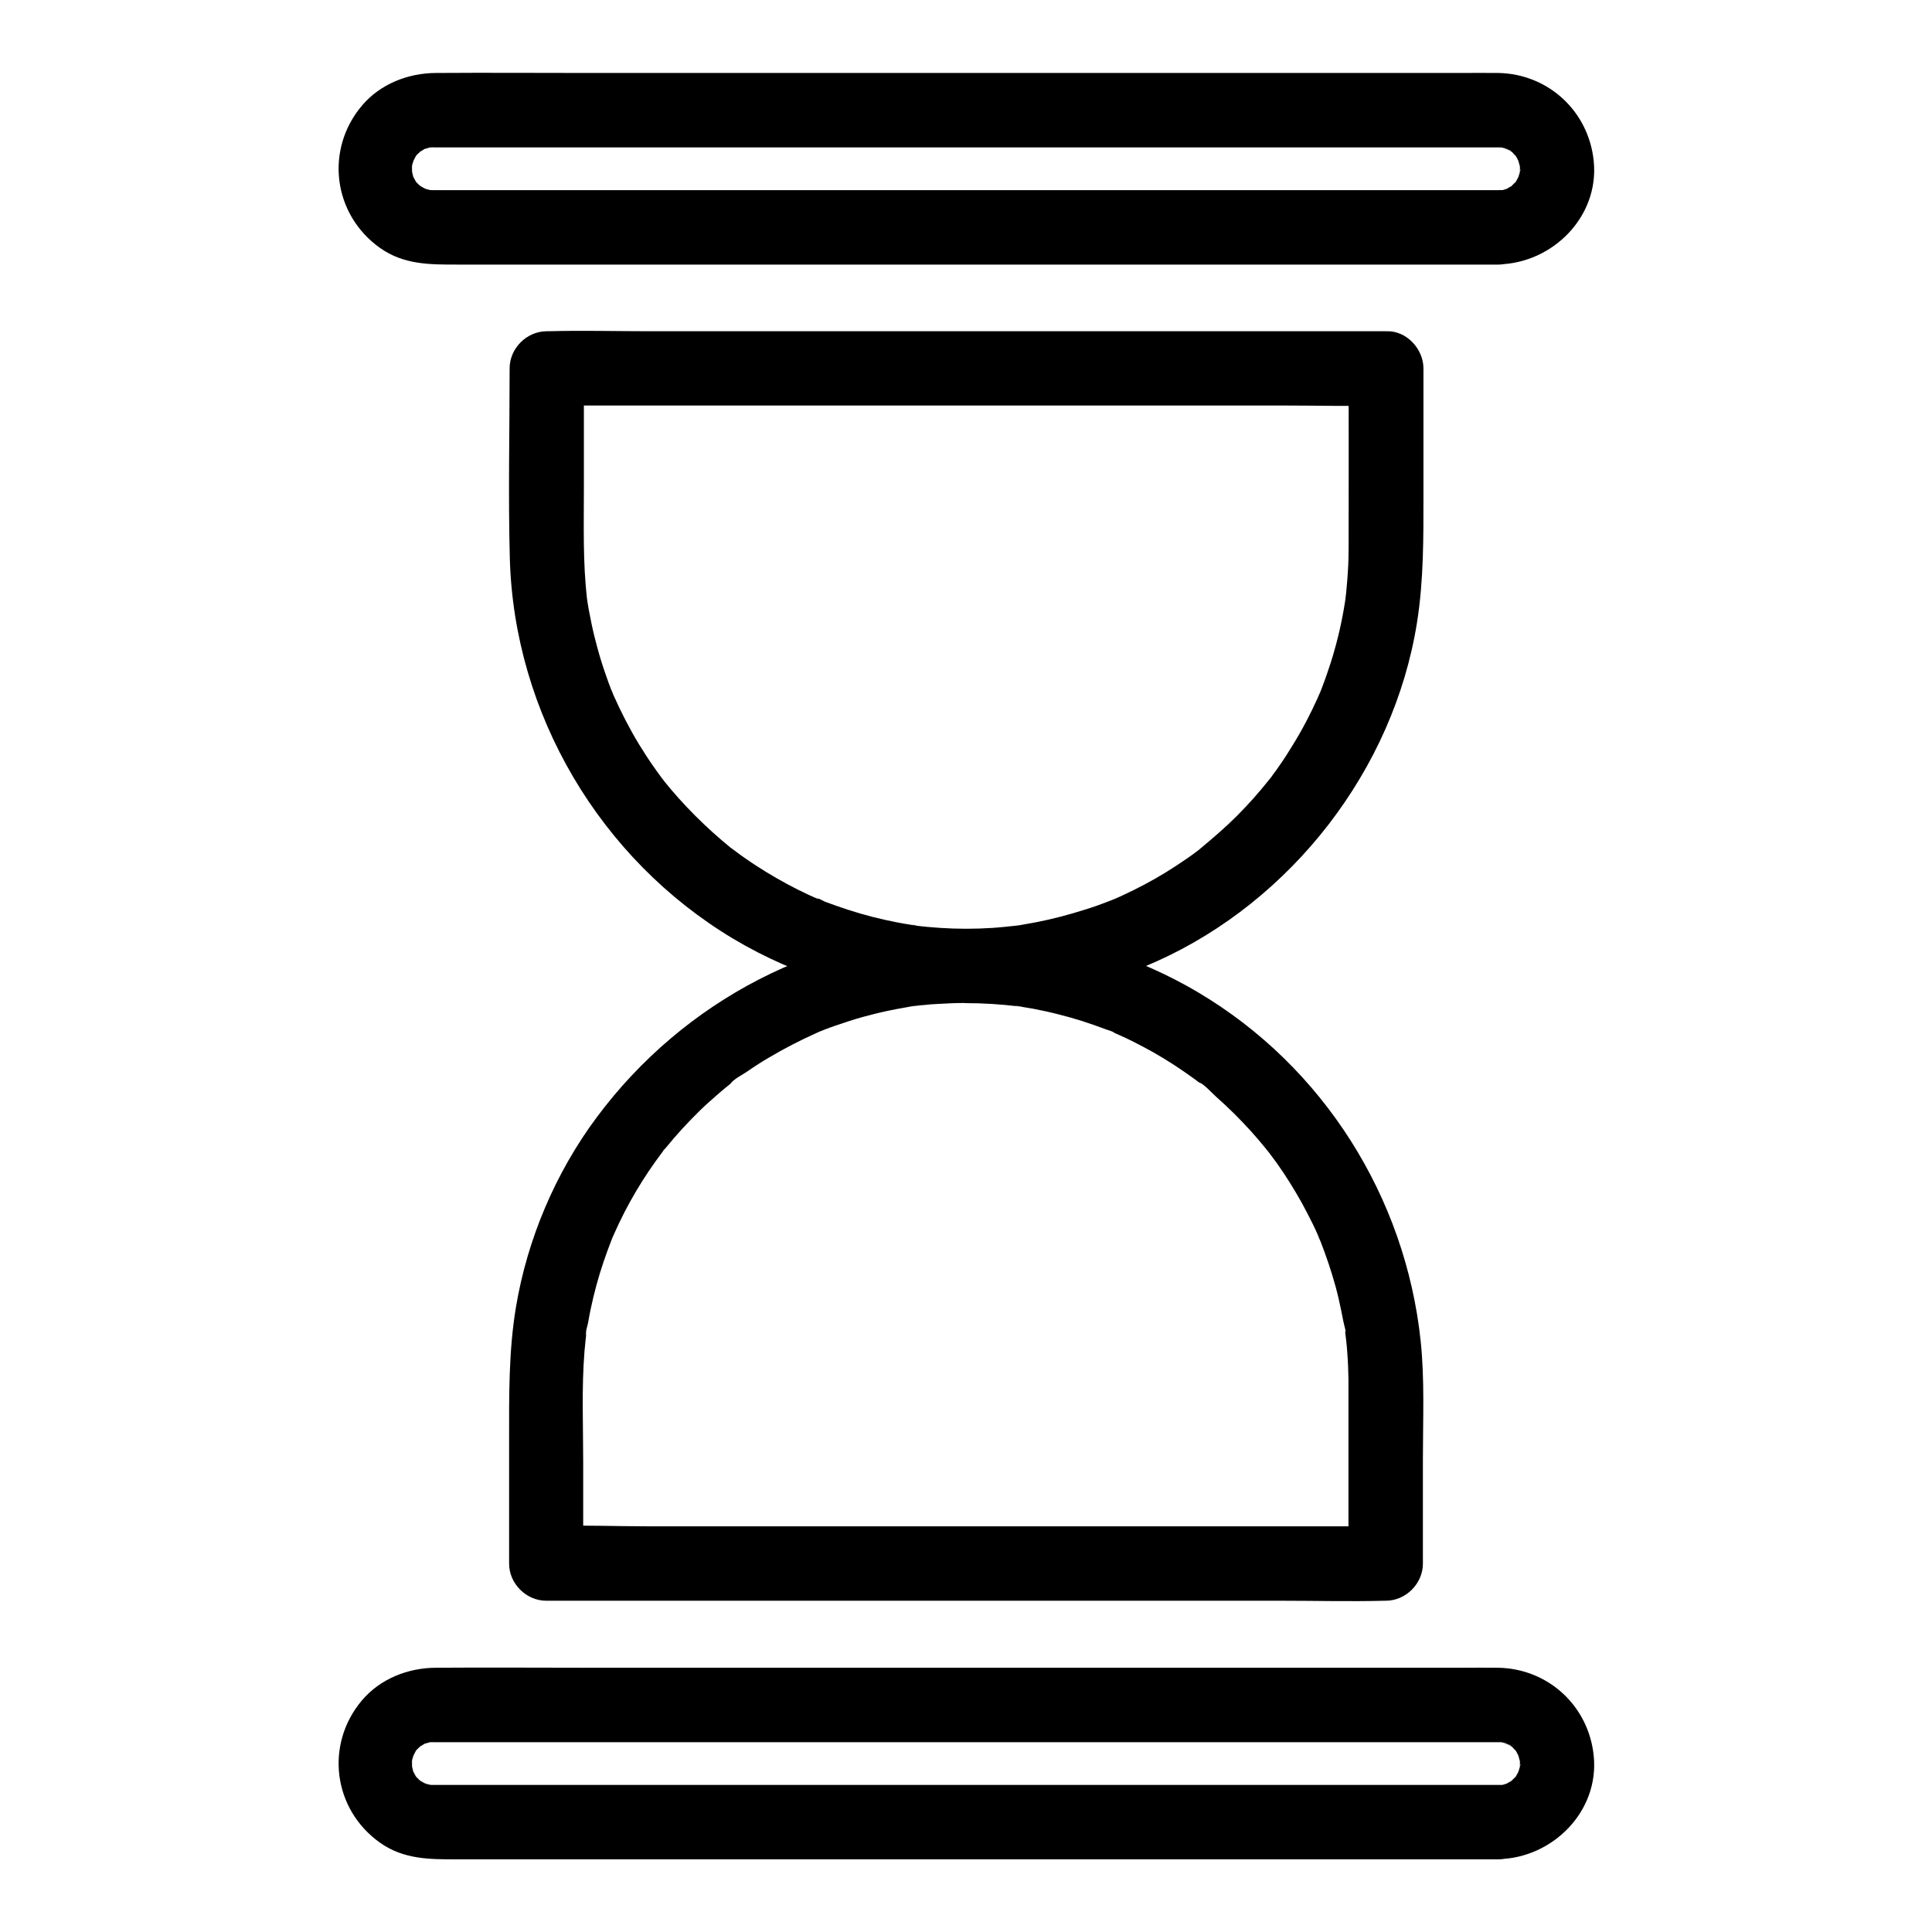
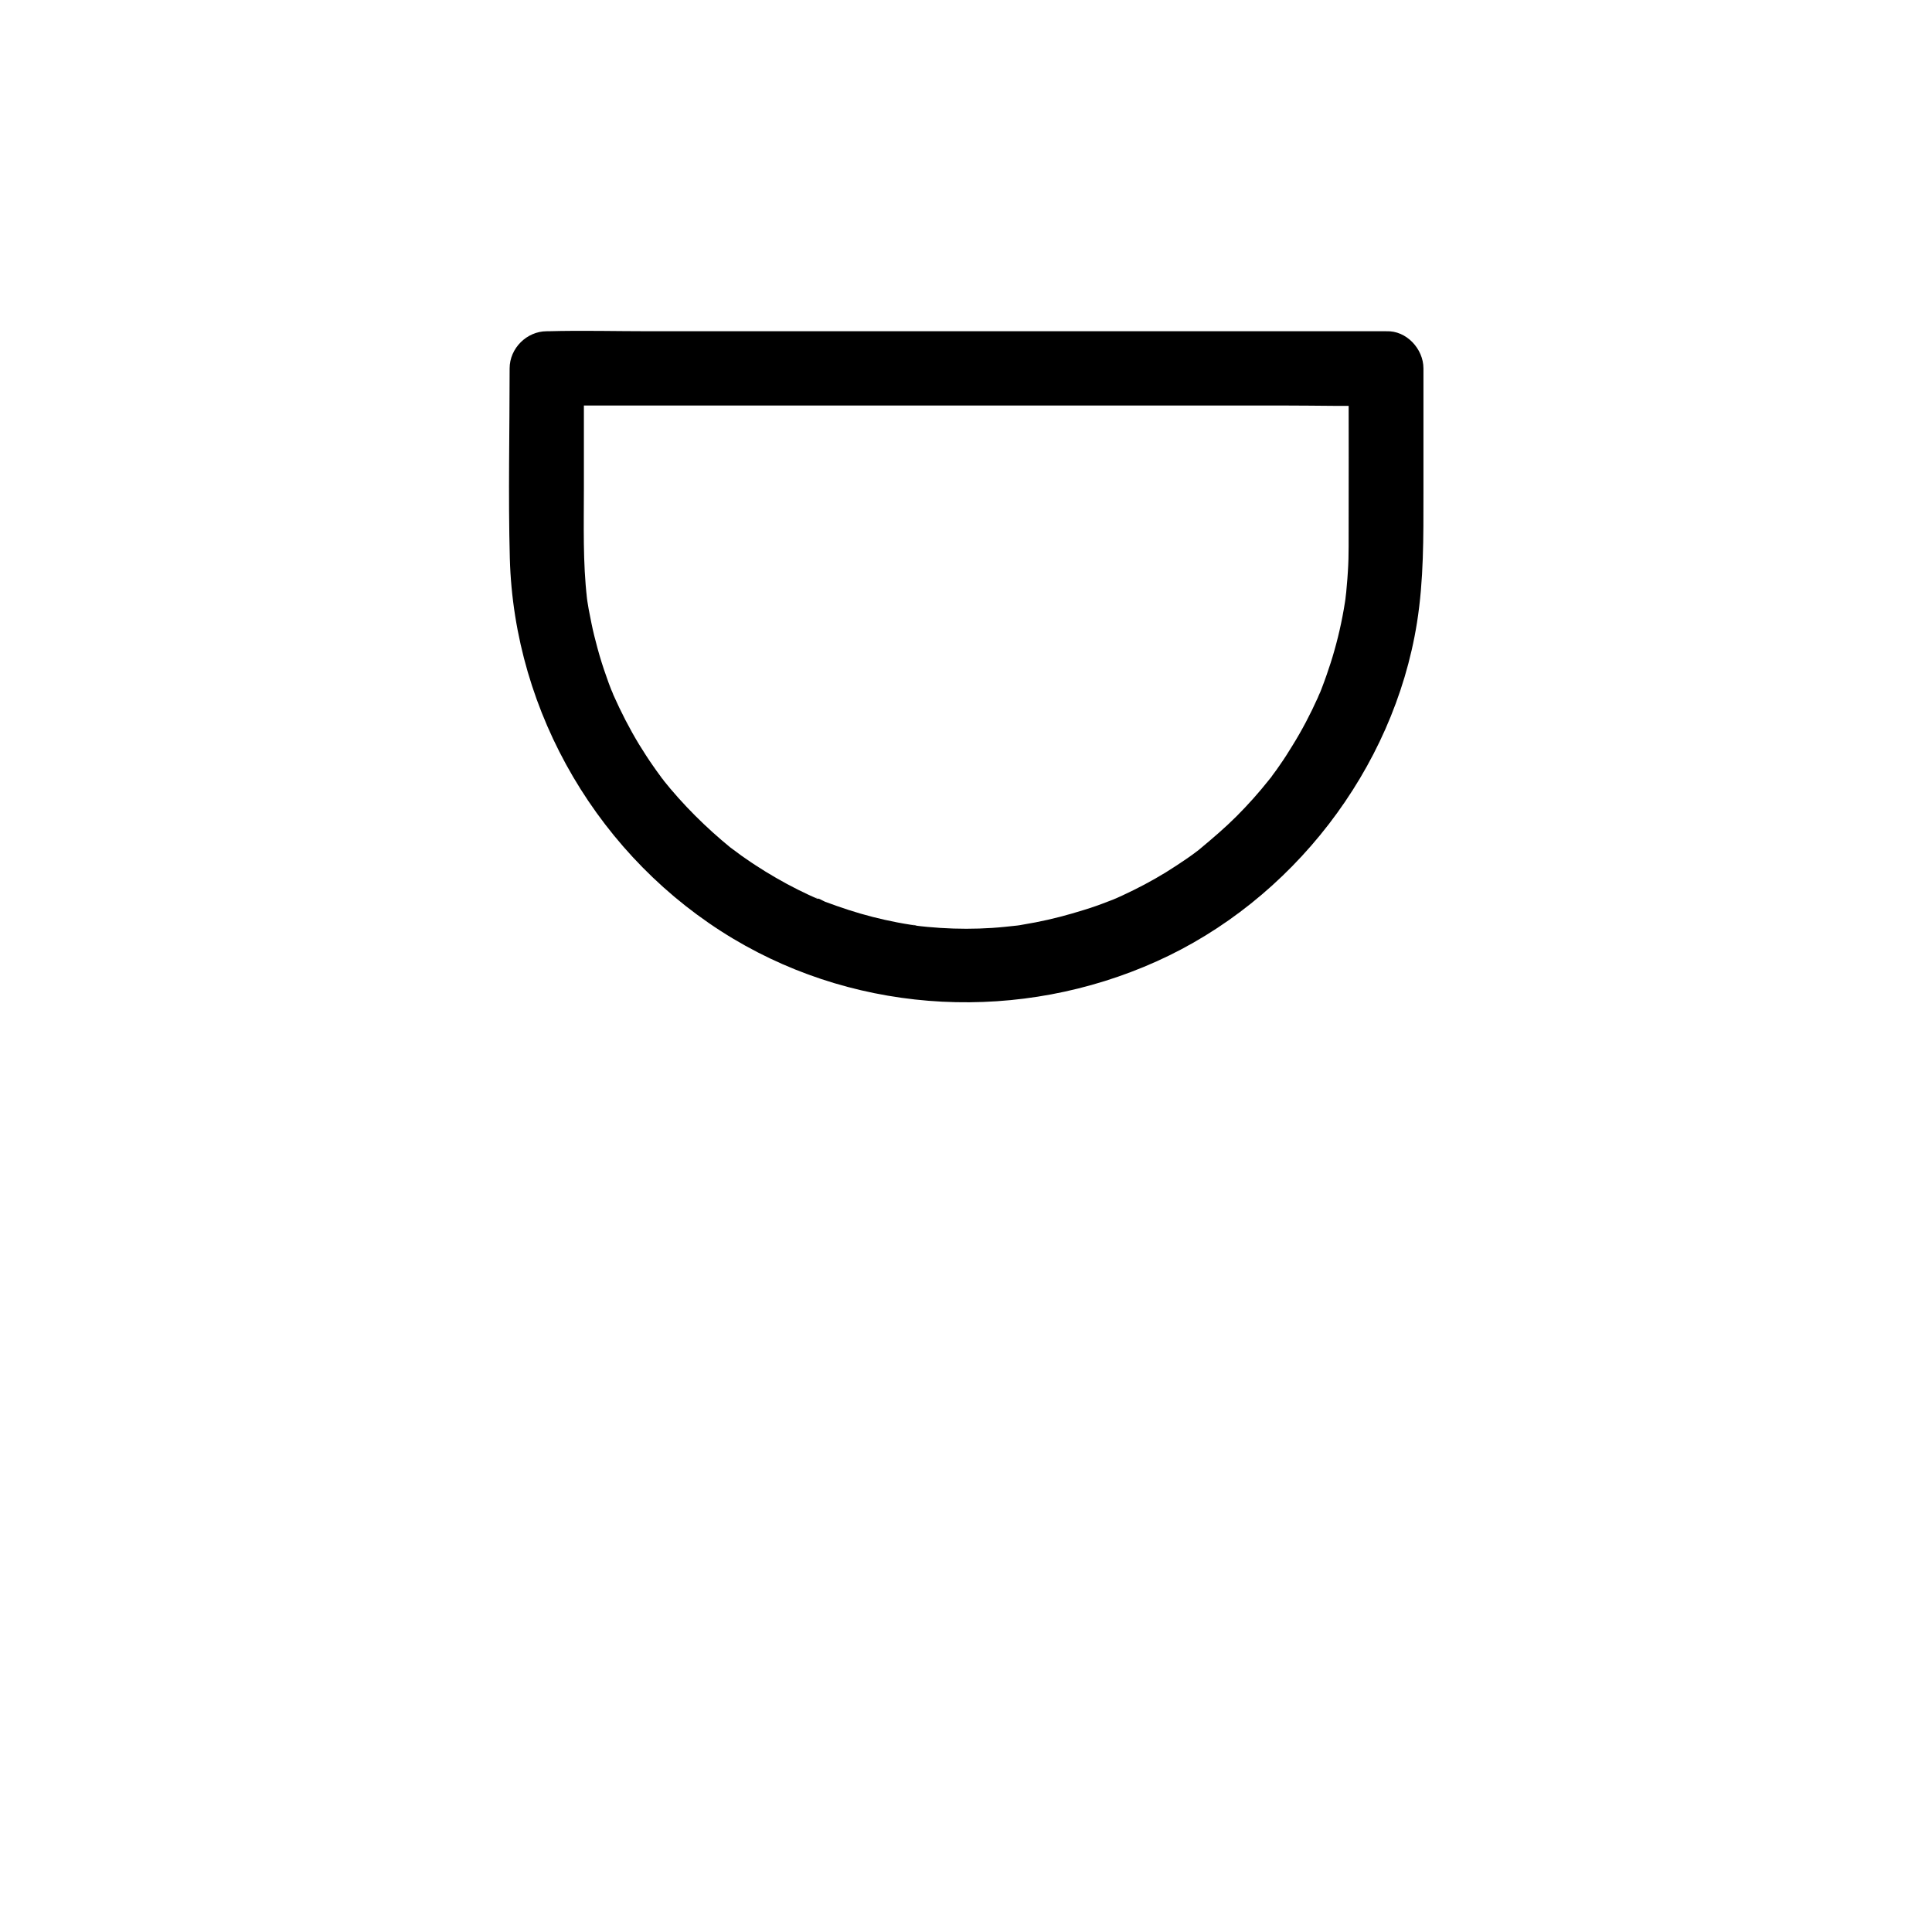
<svg xmlns="http://www.w3.org/2000/svg" fill="#000000" width="800px" height="800px" version="1.1" viewBox="144 144 512 512">
  <g>
    <path d="m501.4 241.62c0 15.742 0.051 31.539 0 47.281 0 2.164-0.051 4.328-0.195 6.496-0.098 1.277-0.148 2.559-0.297 3.836-0.051 0.59-0.098 1.133-0.148 1.723-0.051 0.492-0.395 3.051-0.051 0.738-0.688 4.969-1.723 9.938-3.102 14.762-0.59 2.117-1.277 4.231-2.016 6.348-0.441 1.277-0.934 2.609-1.426 3.887-0.195 0.492-0.395 1.031-0.641 1.523 0.641-1.625 0 0-0.297 0.688-1.969 4.379-4.184 8.609-6.691 12.645-1.082 1.77-2.164 3.492-3.344 5.164-0.59 0.887-1.23 1.77-1.871 2.609-0.344 0.492-0.688 1.031-1.082 1.426 0.789-0.836 0.738-0.984 0 0-2.656 3.344-5.559 6.594-8.562 9.594-3.051 3.051-6.297 5.805-9.594 8.562-1.082 0.887 1.379-1.031 0.297-0.195-0.492 0.344-0.934 0.738-1.426 1.082-0.789 0.59-1.523 1.133-2.312 1.672-1.871 1.277-3.789 2.559-5.707 3.738-3.691 2.262-7.527 4.281-11.465 6.102-0.441 0.195-3.789 1.723-1.277 0.59-0.887 0.395-1.77 0.738-2.707 1.082-2.016 0.789-4.082 1.523-6.199 2.164-4.231 1.328-8.512 2.461-12.84 3.297-1.082 0.195-2.215 0.395-3.297 0.59-0.59 0.098-1.23 0.246-1.871 0.297 0.297 0 2.215-0.246 0.395-0.051-2.262 0.246-4.477 0.492-6.742 0.641-4.574 0.297-9.152 0.297-13.727 0-2.262-0.148-4.527-0.344-6.742-0.641-1.523-0.195 0.195-0.246 0.395 0.051-0.051-0.098-1.23-0.195-1.477-0.246-1.23-0.195-2.461-0.395-3.691-0.641-4.328-0.836-8.609-1.918-12.84-3.297-2.066-0.688-4.133-1.379-6.199-2.164-0.59-0.246-2.066-1.18-2.707-1.082 0.887-0.098 1.426 0.641 0.344 0.148-0.641-0.297-1.328-0.59-1.969-0.887-3.938-1.82-7.723-3.887-11.414-6.148-1.723-1.082-3.445-2.164-5.117-3.344-0.887-0.59-1.77-1.23-2.609-1.871-0.395-0.297-0.789-0.59-1.133-0.836-1.969-1.477 1.625 1.328-0.297-0.195-6.691-5.461-12.742-11.465-18.156-18.254-0.934-1.18 0.297 0.148 0.246 0.297 0-0.051-0.738-0.984-0.836-1.133-0.641-0.887-1.277-1.723-1.871-2.609-1.328-1.871-2.559-3.836-3.789-5.805-2.559-4.231-4.773-8.562-6.789-13.086-0.148-0.395-0.688-1.723 0.051 0.098-0.195-0.492-0.395-1.031-0.641-1.523-0.441-1.133-0.887-2.312-1.277-3.492-0.887-2.461-1.672-4.969-2.363-7.527-0.59-2.164-1.133-4.328-1.574-6.496-0.246-1.23-0.492-2.461-0.738-3.738-0.098-0.688-0.246-1.379-0.344-2.066-0.098-0.492-0.395-3.051-0.098-0.738-1.133-9.691-0.836-19.484-0.836-29.227v-29.816-2.016l-9.84 9.84h22.09 53.086 64.254 55.598c9.004 0 18.055 0.246 27.059 0h0.395c5.164 0 10.086-4.527 9.84-9.84-0.246-5.312-4.328-9.84-9.84-9.84h-22.09-53.086-64.254-55.598c-9.004 0-18.055-0.246-27.059 0h-0.395c-5.312 0-9.84 4.527-9.84 9.84 0 16.777-0.395 33.605 0.051 50.332 1.133 41.18 23.863 79.656 59.188 100.81 33.996 20.32 76.262 22.188 112.23 6.004 35.816-16.09 62.781-50.871 68.98-89.691 1.82-11.414 1.723-22.73 1.723-34.242v-31.191-2.016c0-5.164-4.527-10.086-9.84-9.84-5.453 0.23-9.98 4.316-9.98 9.828z" />
-     <path d="m400 390.16c-38.719 0-74.883 19.039-97.859 49.938-10.922 14.66-18.402 32.273-21.402 50.281-1.969 11.809-1.82 23.52-1.82 35.473v32.52c0 5.312 4.527 9.84 9.84 9.84h22.09 53.086 64.254 55.598c9.004 0 18.055 0.246 27.059 0h0.395c5.312 0 9.84-4.527 9.84-9.84v-27.797c0-10.332 0.492-20.859-0.59-31.191-4.035-38.18-25.828-72.719-58.891-92.348-18.598-11.023-40.051-16.828-61.598-16.875-5.164 0-10.086 4.527-9.84 9.84 0.246 5.363 4.328 9.84 9.84 9.84 4.574 0 9.152 0.297 13.676 0.836 1.871 0.195-0.441-0.148-0.59-0.098 0.441-0.148 1.574 0.246 2.016 0.297 0.887 0.148 1.77 0.297 2.656 0.441 2.312 0.441 4.574 0.934 6.84 1.523 4.184 1.031 8.266 2.363 12.301 3.887 0.934 0.344 2.262 0.688 3.051 1.23-1.574-1.082-1.23-0.543-0.543-0.195 0.59 0.246 1.18 0.543 1.77 0.789 1.969 0.887 3.938 1.871 5.856 2.902 3.738 1.969 7.332 4.184 10.824 6.594 0.789 0.543 1.574 1.133 2.363 1.672 0.441 0.297 0.887 0.641 1.328 0.984 0.738 0.543 1.672 0.641-0.195-0.148 1.77 0.738 3.543 2.856 4.969 4.133 3.246 2.856 6.297 5.902 9.199 9.102 1.277 1.426 2.559 2.902 3.789 4.43 0.344 0.395 0.641 0.836 1.031 1.277 0.934 1.082-1.477-1.969-0.148-0.195 0.688 0.934 1.426 1.918 2.117 2.856 2.461 3.445 4.676 7.035 6.742 10.727 0.984 1.82 1.918 3.641 2.856 5.512 0.441 0.887 0.836 1.77 1.23 2.656 0.098 0.195 1.082 2.066 0.297 0.641-0.789-1.426 0.395 0.934 0.492 1.23 1.523 3.887 2.856 7.871 3.984 11.906 0.59 2.164 1.082 4.328 1.523 6.496 0.195 0.984 0.395 1.969 0.59 2.953 0.148 0.836 0.836 2.856 0.59 3.641 0.297-1.031-0.195-1.77-0.098-0.59 0.098 0.688 0.148 1.328 0.246 2.016 0.098 0.887 0.195 1.82 0.246 2.707 0.195 2.41 0.297 4.82 0.344 7.231v3.543 14.168 31.34c3.297-3.297 6.543-6.543 9.84-9.84h-22.09-53.086-64.254-55.598c-9.004 0-18.055-0.395-27.059 0h-0.395l9.84 9.84v-26.812c0-9.789-0.441-19.68 0.344-29.422 0.098-1.031 0.195-2.016 0.297-3.051 0.051-0.543 0.148-1.133 0.195-1.672 0.195-1.871-0.148 0.492-0.098 0.59-0.246-0.641 0.395-2.656 0.543-3.344 0.195-1.23 0.441-2.41 0.688-3.641 0.887-4.231 2.016-8.414 3.394-12.496 0.688-2.066 1.477-4.133 2.262-6.199 0.148-0.395 0.344-0.789 0.492-1.23-0.887 2.262-0.441 1.031-0.195 0.543 0.543-1.18 1.082-2.41 1.625-3.543 1.82-3.836 3.887-7.527 6.148-11.121 1.082-1.723 2.262-3.445 3.445-5.117 0.641-0.887 1.277-1.723 1.918-2.609 0.59-0.789 0.098-0.836-0.344 0.441 0.195-0.492 0.836-1.082 1.23-1.523 2.707-3.344 5.656-6.543 8.707-9.543 1.379-1.379 2.805-2.656 4.281-3.938 0.789-0.688 1.625-1.426 2.461-2.117 0.395-0.344 0.836-0.688 1.277-1.031 0.246-0.195 0.492-0.395 0.738-0.59 0.836-0.641 0.688-0.543-0.441 0.344 0.984-1.379 3.344-2.461 4.723-3.445 1.77-1.23 3.59-2.41 5.461-3.492 4.133-2.461 8.363-4.625 12.742-6.594 2.117-0.934-2.066 0.836 0.051-0.051 0.59-0.246 1.23-0.492 1.82-0.738 1.031-0.395 2.066-0.789 3.102-1.133 2.41-0.836 4.82-1.625 7.281-2.312 2.363-0.641 4.723-1.23 7.133-1.723 1.23-0.246 2.41-0.492 3.641-0.688 0.441-0.098 0.887-0.148 1.328-0.246 0.297-0.051 3.051-0.59 1.379-0.195-1.672 0.344 0.492-0.051 0.688-0.098 0.688-0.098 1.328-0.148 2.016-0.195 1.23-0.148 2.508-0.246 3.738-0.297 2.41-0.148 4.82-0.246 7.231-0.246 5.164 0 10.086-4.527 9.84-9.84-0.098-5.273-4.184-9.797-9.691-9.797z" />
-     <path d="m541.11 194.39h-32.176-75.078-87.23-68.043-17.074-2.609s-1.379 0-1.379-0.051c-0.051-0.148 2.559 0.641 0.641 0.051-0.148-0.051-1.871-0.395-1.918-0.543 0.395 0.148 0.738 0.344 1.133 0.492-0.395-0.195-0.789-0.395-1.18-0.59 0.098 0.051-1.133-0.641-1.082-0.688 0.297 0.246 0.641 0.492 0.934 0.789-0.344-0.297-0.641-0.543-0.984-0.836-0.297-0.297-0.59-0.59-0.887-0.934-0.688-0.789-0.543-0.641 0.344 0.441-0.148 0.051-0.738-1.23-0.836-1.379-1.082-1.723 0.098 0.246 0.051 0.246-0.148 0-0.492-1.723-0.543-1.918-0.641-2.066-0.098 2.164 0-0.051v-0.688-0.688c0.098-1.133 0.051-0.934-0.148 0.59-0.098-0.051 0.441-1.77 0.492-1.918 0.441-1.969-1.031 1.672 0-0.051 0.098-0.148 0.836-1.723 0.984-1.672-0.246 0.297-0.492 0.641-0.789 0.934 0.297-0.344 0.543-0.641 0.836-0.984 0.297-0.297 0.641-0.59 0.934-0.887 1.477-1.523-1.82 0.934 0.098 0 0.195-0.098 1.574-1.031 1.723-0.934-0.148-0.148-2.117 0.738-0.195 0.195 0.195-0.051 1.574-0.492 1.625-0.395-1.523 0.195-1.723 0.195-0.59 0.148h0.688 0.59 4.477 20.27 71.488 87.23 72.324 20.469 4.676 0.738s1.379 0 1.379 0.051c-0.441-0.051-0.836-0.098-1.277-0.195 0.441 0.098 0.887 0.195 1.277 0.297 0.344 0.098 2.164 0.246 0.688 0.148-1.277-0.098 0.051 0.051 0.59 0.344 0.195 0.098 0.395 0.246 0.543 0.344 0.887 0.59 0.738 0.441-0.395-0.395 0.246-0.051 1.277 1.133 1.426 1.328 0.148 0.148 0.297 0.297 0.441 0.492 0.688 0.789 0.543 0.641-0.344-0.441 0.148-0.051 0.934 1.523 0.984 1.672 1.082 1.82-0.441-2.016 0 0.051 0.098 0.441 0.246 0.887 0.344 1.277 0.59 2.117 0.098-2.164 0 0.051 0.051-0.492 0 1.871 0 1.379 0.051 2.016-0.051-0.688 0.148-0.59 0.098 0.051-0.441 1.77-0.492 1.918-0.441 2.117 1.082-1.77 0 0.051-0.098 0.148-0.887 1.723-0.984 1.672-0.098-0.051 1.672-1.82 0.344-0.441-0.441 0.441-0.934 0.934-1.379 1.379-1.477 1.477 1.82-0.934-0.098 0-0.344 0.195-0.789 0.441-1.133 0.641-1.82 1.133 2.016-0.441-0.051 0-0.148 0.051-1.871 0.59-1.918 0.492 0.441-0.051 0.836-0.098 1.277-0.195-0.438-0.059-0.879-0.012-1.371-0.012-5.164 0.098-10.086 4.43-9.84 9.84 0.246 5.215 4.328 9.938 9.84 9.84 14.367-0.297 26.766-12.695 25.238-27.406-1.328-13.137-12.004-23.074-25.289-23.32-3.394-0.051-6.789 0-10.184 0h-61.648-88.117-81.133c-13.531 0-27.059-0.098-40.539 0-7.379 0.051-14.711 2.953-19.531 8.66-9.84 11.66-7.676 28.832 4.773 37.688 6.297 4.477 13.234 4.43 20.418 4.43h55.891 86.641 83.836 47.43 2.215c5.164 0 10.086-4.527 9.84-9.84-0.199-5.414-4.281-9.891-9.84-9.891z" />
-     <path d="m541.11 617.02h-32.176-75.078-87.23-68.043-17.074-2.609s-1.379 0-1.379-0.051c-0.051-0.148 2.559 0.641 0.641 0.051-0.148-0.051-1.871-0.395-1.918-0.543 0.395 0.148 0.738 0.344 1.133 0.492-0.395-0.195-0.789-0.395-1.18-0.59 0.098 0.051-1.133-0.641-1.082-0.688 0.297 0.246 0.641 0.492 0.934 0.789-0.344-0.297-0.641-0.543-0.984-0.836-0.297-0.297-0.59-0.59-0.887-0.934-0.688-0.789-0.543-0.641 0.344 0.441-0.148 0.051-0.738-1.23-0.836-1.379-1.082-1.723 0.098 0.246 0.051 0.246-0.148 0-0.492-1.723-0.543-1.918-0.641-2.066-0.098 2.164 0-0.051v-0.688-0.688c0.098-1.133 0.051-0.934-0.148 0.59-0.098-0.051 0.441-1.77 0.492-1.918 0.441-1.969-1.031 1.672 0-0.051 0.098-0.148 0.836-1.723 0.984-1.672-0.246 0.297-0.492 0.641-0.789 0.934 0.297-0.344 0.543-0.641 0.836-0.984 0.297-0.297 0.641-0.59 0.934-0.887 1.477-1.523-1.82 0.934 0.098 0 0.195-0.098 1.574-1.031 1.723-0.934-0.148-0.148-2.117 0.738-0.195 0.195 0.195-0.051 1.574-0.492 1.625-0.395-1.523 0.195-1.723 0.195-0.59 0.148h0.688 0.59 4.477 20.27 71.488 87.23 72.324 20.469 4.676 0.738s1.379 0 1.379 0.051c-0.441-0.051-0.836-0.098-1.277-0.195 0.441 0.098 0.887 0.195 1.277 0.297 0.344 0.098 2.164 0.246 0.688 0.148-1.277-0.098 0.051 0.051 0.59 0.344 0.195 0.098 0.395 0.246 0.543 0.344 0.887 0.59 0.738 0.441-0.395-0.395 0.246-0.051 1.277 1.133 1.426 1.328 0.148 0.148 0.297 0.297 0.441 0.492 0.688 0.789 0.543 0.641-0.344-0.441 0.148-0.051 0.934 1.523 0.984 1.672 1.082 1.82-0.441-2.016 0 0.051 0.098 0.441 0.246 0.887 0.344 1.277 0.59 2.117 0.098-2.164 0 0.051 0.051-0.492 0 1.871 0 1.379 0.051 2.016-0.051-0.688 0.148-0.59 0.098 0.051-0.441 1.77-0.492 1.918-0.441 2.117 1.082-1.77 0 0.051-0.098 0.148-0.887 1.723-0.984 1.672s1.672-1.82 0.344-0.441l-1.379 1.379c-1.477 1.477 1.82-0.934-0.098 0-0.344 0.195-0.789 0.441-1.133 0.641-1.82 1.133 2.016-0.441-0.051 0-0.148 0.051-1.871 0.59-1.918 0.492 0.441-0.051 0.836-0.098 1.277-0.195-0.438-0.012-0.879-0.012-1.371-0.012-5.164 0.098-10.086 4.43-9.84 9.84 0.246 5.215 4.328 9.938 9.84 9.84 14.367-0.297 26.766-12.695 25.238-27.406-1.328-13.137-12.004-23.074-25.289-23.32-3.394-0.051-6.789 0-10.184 0h-61.648-88.117-81.133c-13.531 0-27.059-0.098-40.539 0-7.379 0.051-14.711 2.953-19.531 8.66-9.84 11.66-7.676 28.832 4.773 37.688 6.297 4.477 13.234 4.43 20.418 4.43h55.891 86.641 83.836 47.43 2.215c5.164 0 10.086-4.527 9.84-9.84-0.199-5.363-4.281-9.891-9.84-9.891z" />
  </g>
</svg>